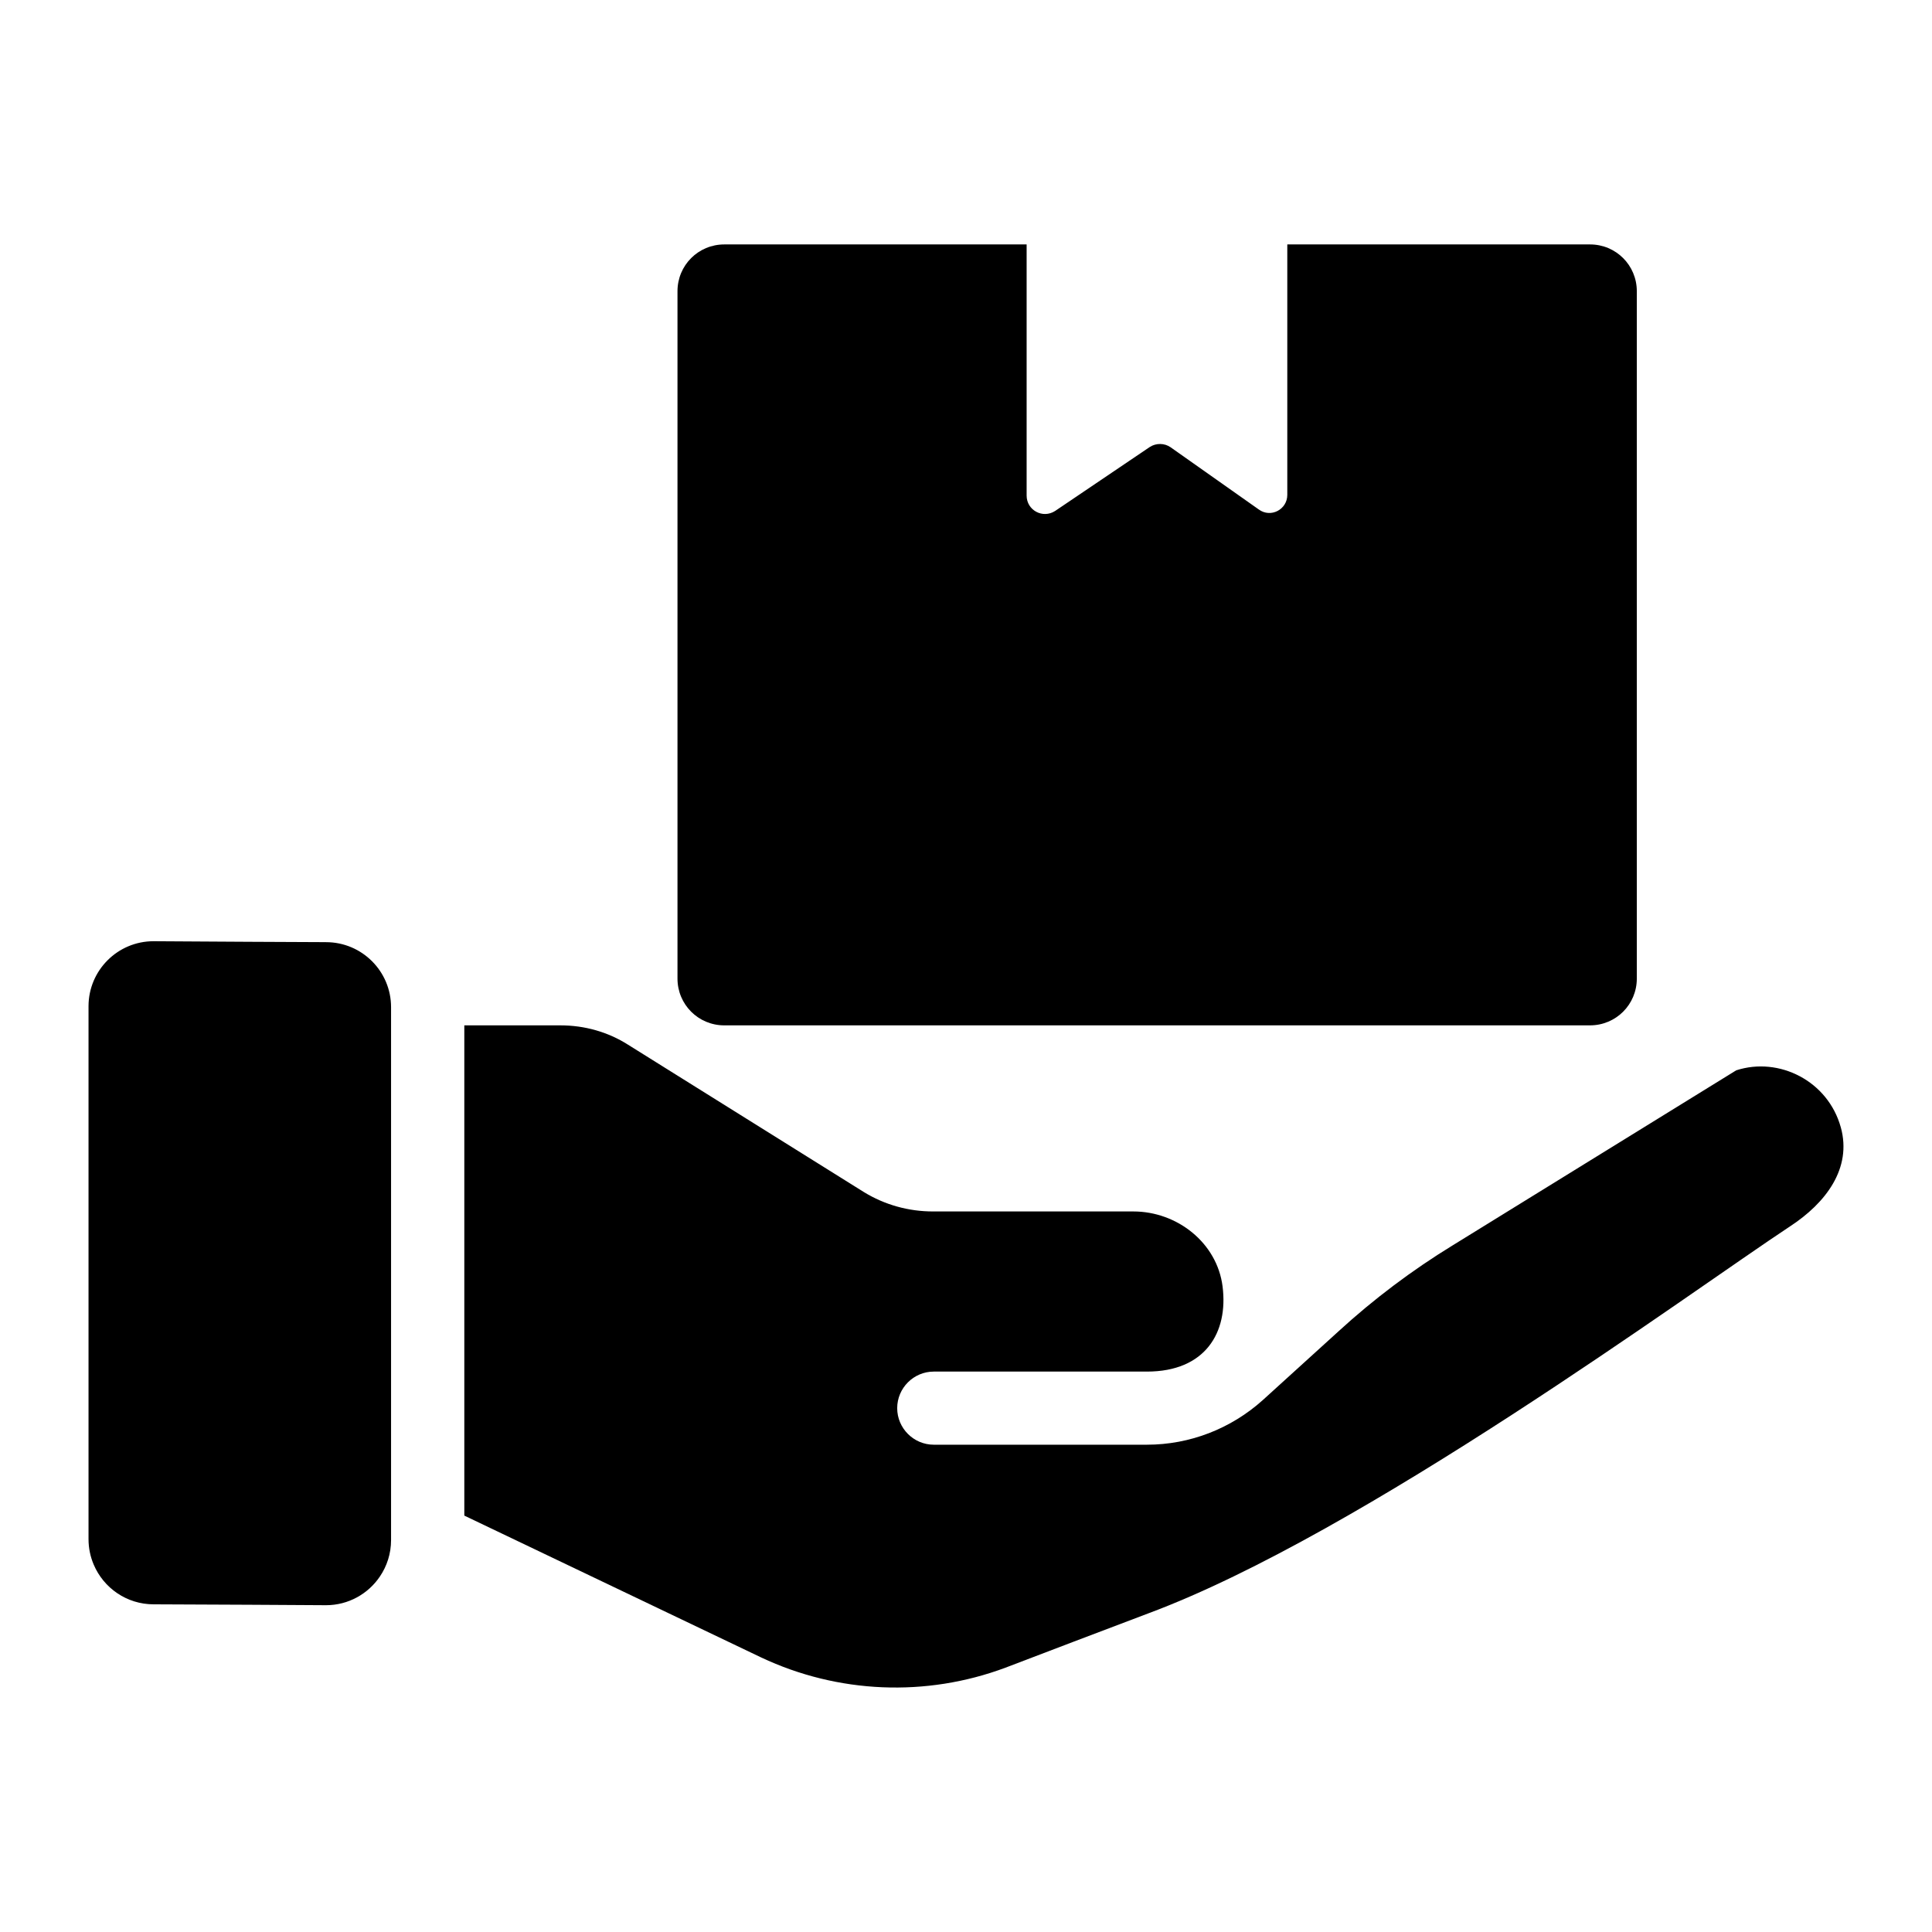
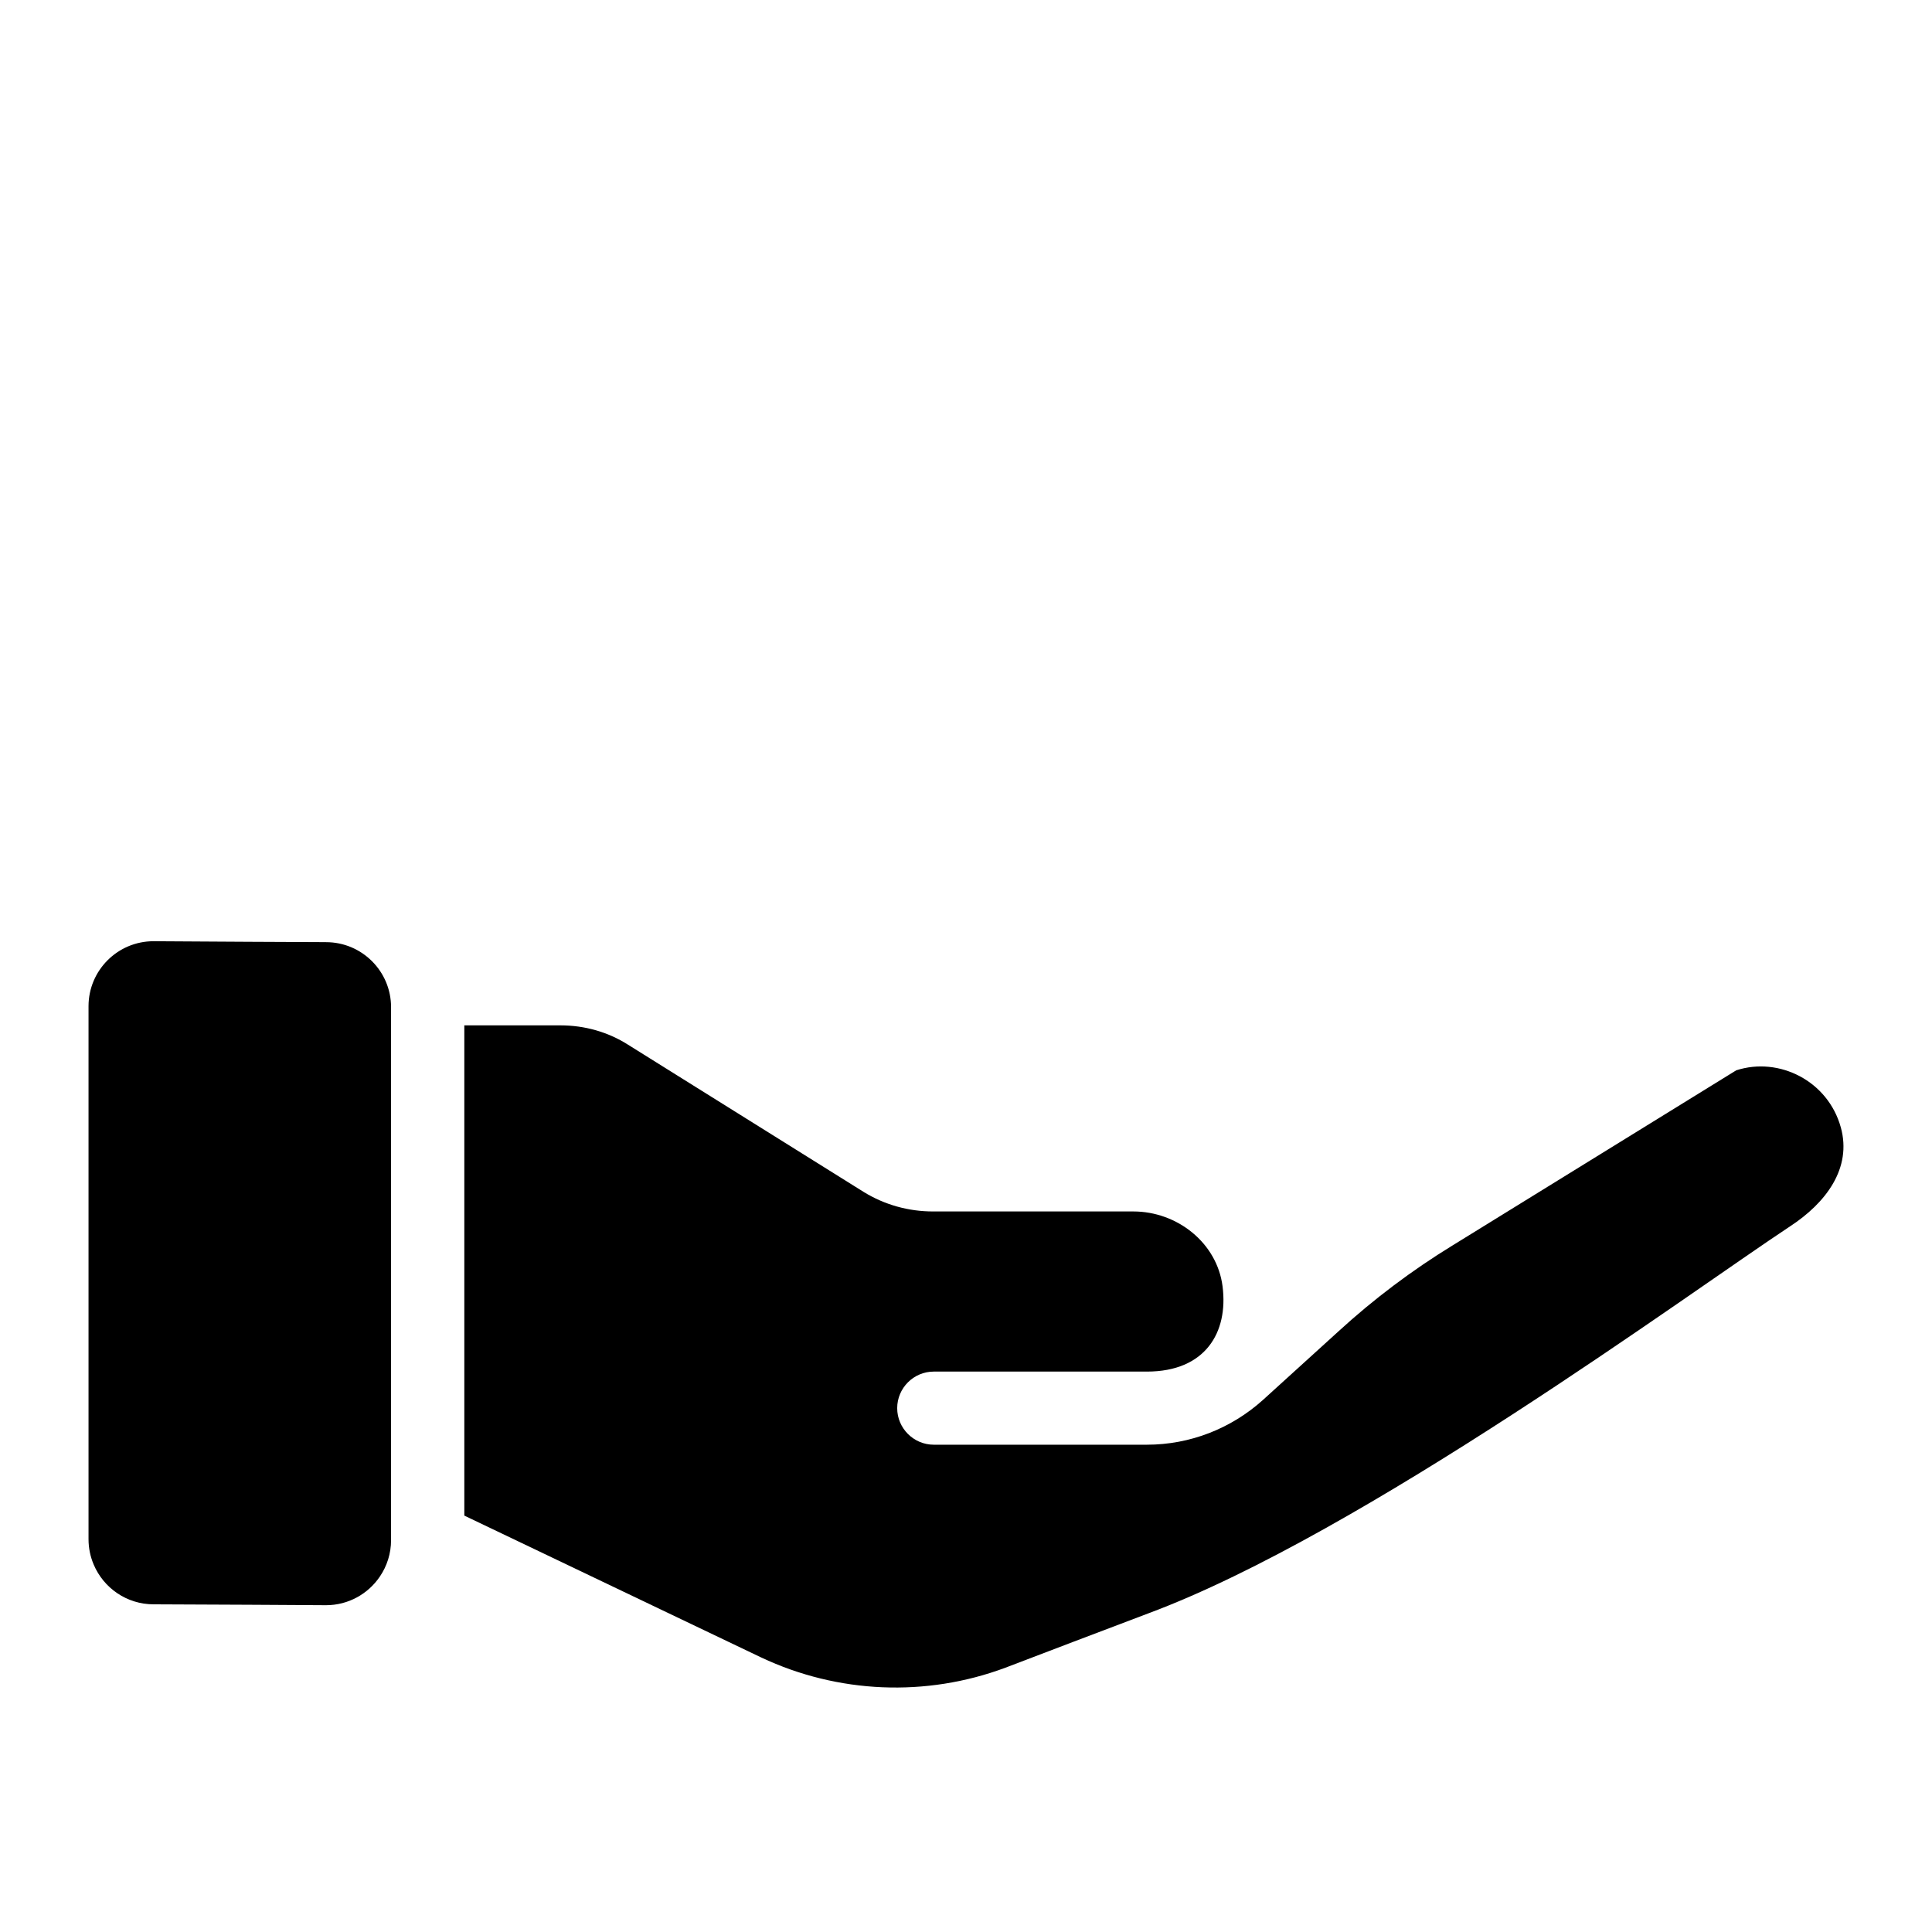
<svg xmlns="http://www.w3.org/2000/svg" fill="#000000" width="800px" height="800px" version="1.1" viewBox="144 144 512 512">
  <g>
    <path d="m230.41 393.68-20.391-0.094-25.328-0.152c-9.512 0-17.23 7.719-17.23 17.23v141.23c0 2.391 0.492 4.668 1.371 6.738 2.617 6.188 8.742 10.531 15.879 10.531l25.309 0.113 20.367 0.121c5.953 0 11.203-3.023 14.297-7.617 1.863-2.75 2.953-6.07 2.953-9.645v-141.22c0-9.508-7.715-17.23-17.227-17.23z" />
    <path d="m631.83 442.76c-3.391-12.305-16.375-18.797-27.711-15.113l-75.184 46.41c-10.754 6.59-20.926 14.242-30.23 22.77l-20.055 18.215c-8.426 7.559-19.281 11.82-30.711 11.82h-56.484c-5.328 0-9.688-4.359-9.688-9.688s4.359-9.688 9.688-9.688h56.484c15.5 0 21.605-10.367 20.055-22.574-1.457-11.531-12.016-19.863-23.641-19.863h-53.094c-6.492 0-12.785-1.746-18.312-5.133l-62.492-39.047c-5.328-3.391-11.531-5.137-17.926-5.137h-25.48v129.92l78.672 37.594c20.348 9.59 43.695 10.562 64.719 2.715 10.949-4.168 23.836-9.109 37.98-14.438 56.676-21.121 143.1-84.777 169.94-102.51 9.504-6.203 16.477-15.406 13.473-26.258z" />
-     <path d="m335.94 415.73h229.43c6.879 0 12.402-5.523 12.402-12.402v-182.15c0-6.879-5.519-12.402-12.402-12.402h-80.223v66.367c0 3.875-4.359 6.199-7.555 3.875l-23.352-16.473c-1.645-1.16-3.875-1.16-5.519-0.098l-25.094 16.957c-3.297 2.133-7.559-0.195-7.559-4.066v-66.562h-80.125c-6.879 0-12.402 5.523-12.402 12.402v182.15c0 6.879 5.523 12.402 12.402 12.402z" />
  </g>
</svg>